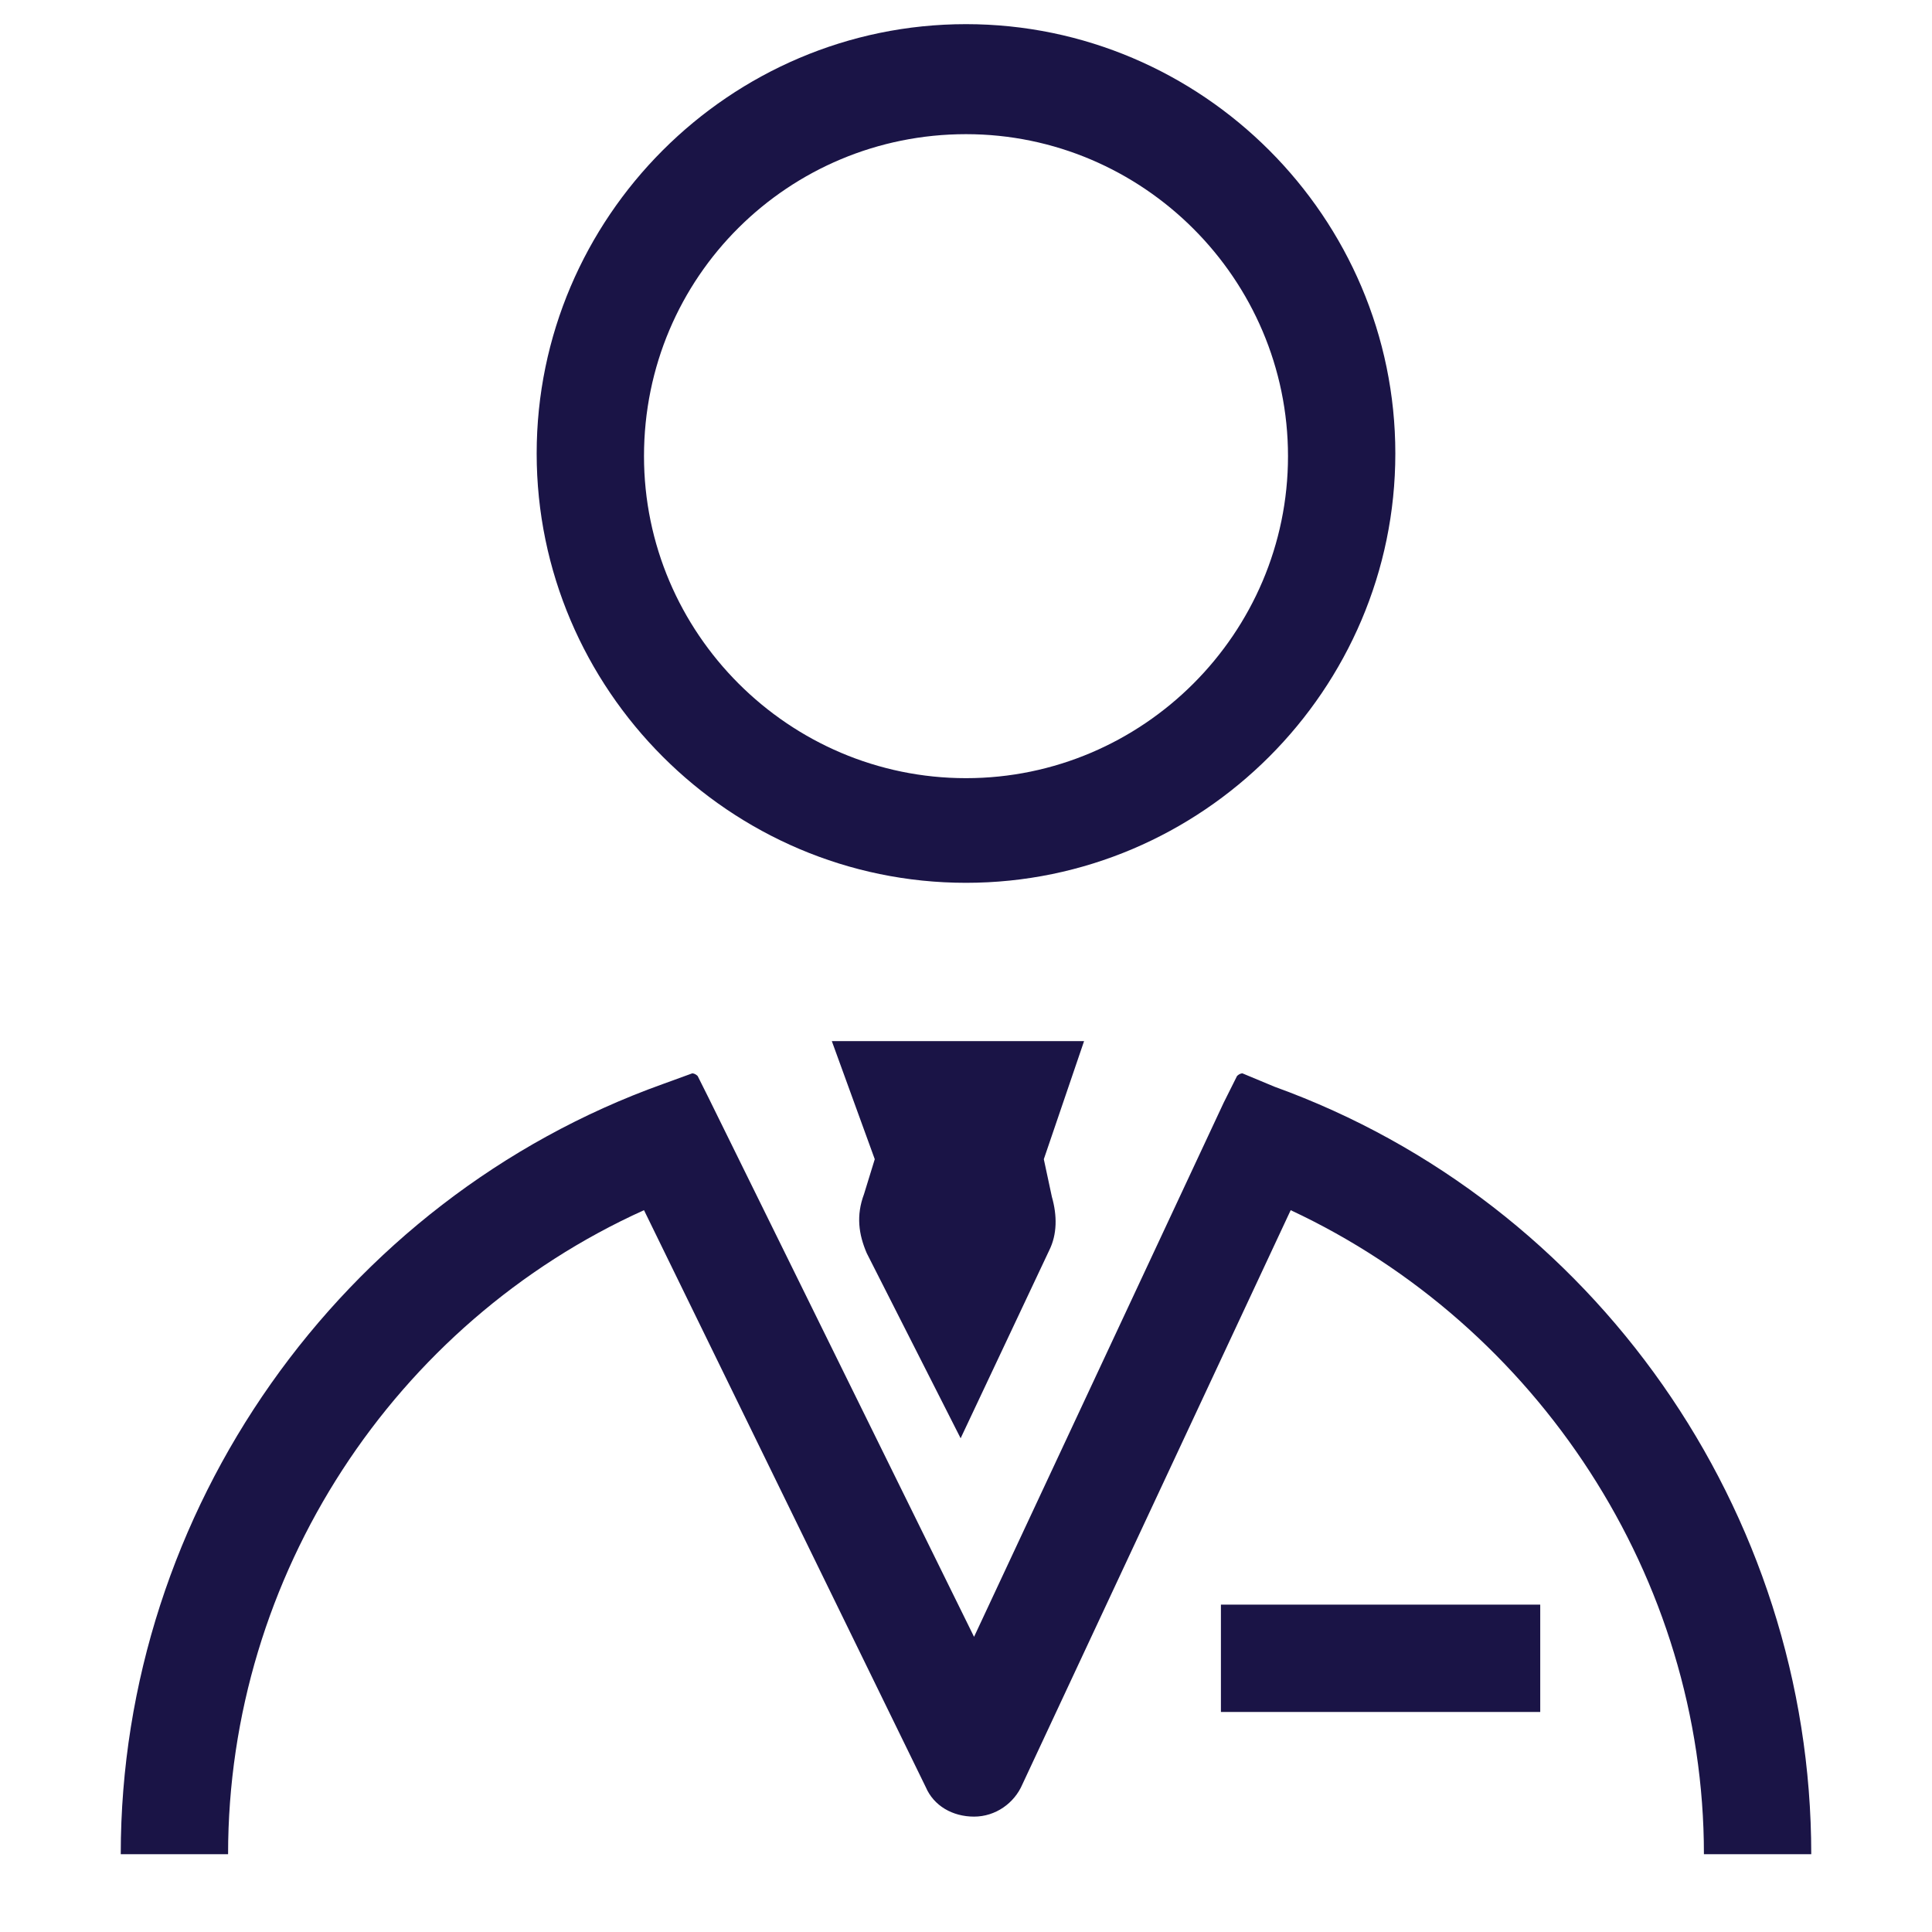
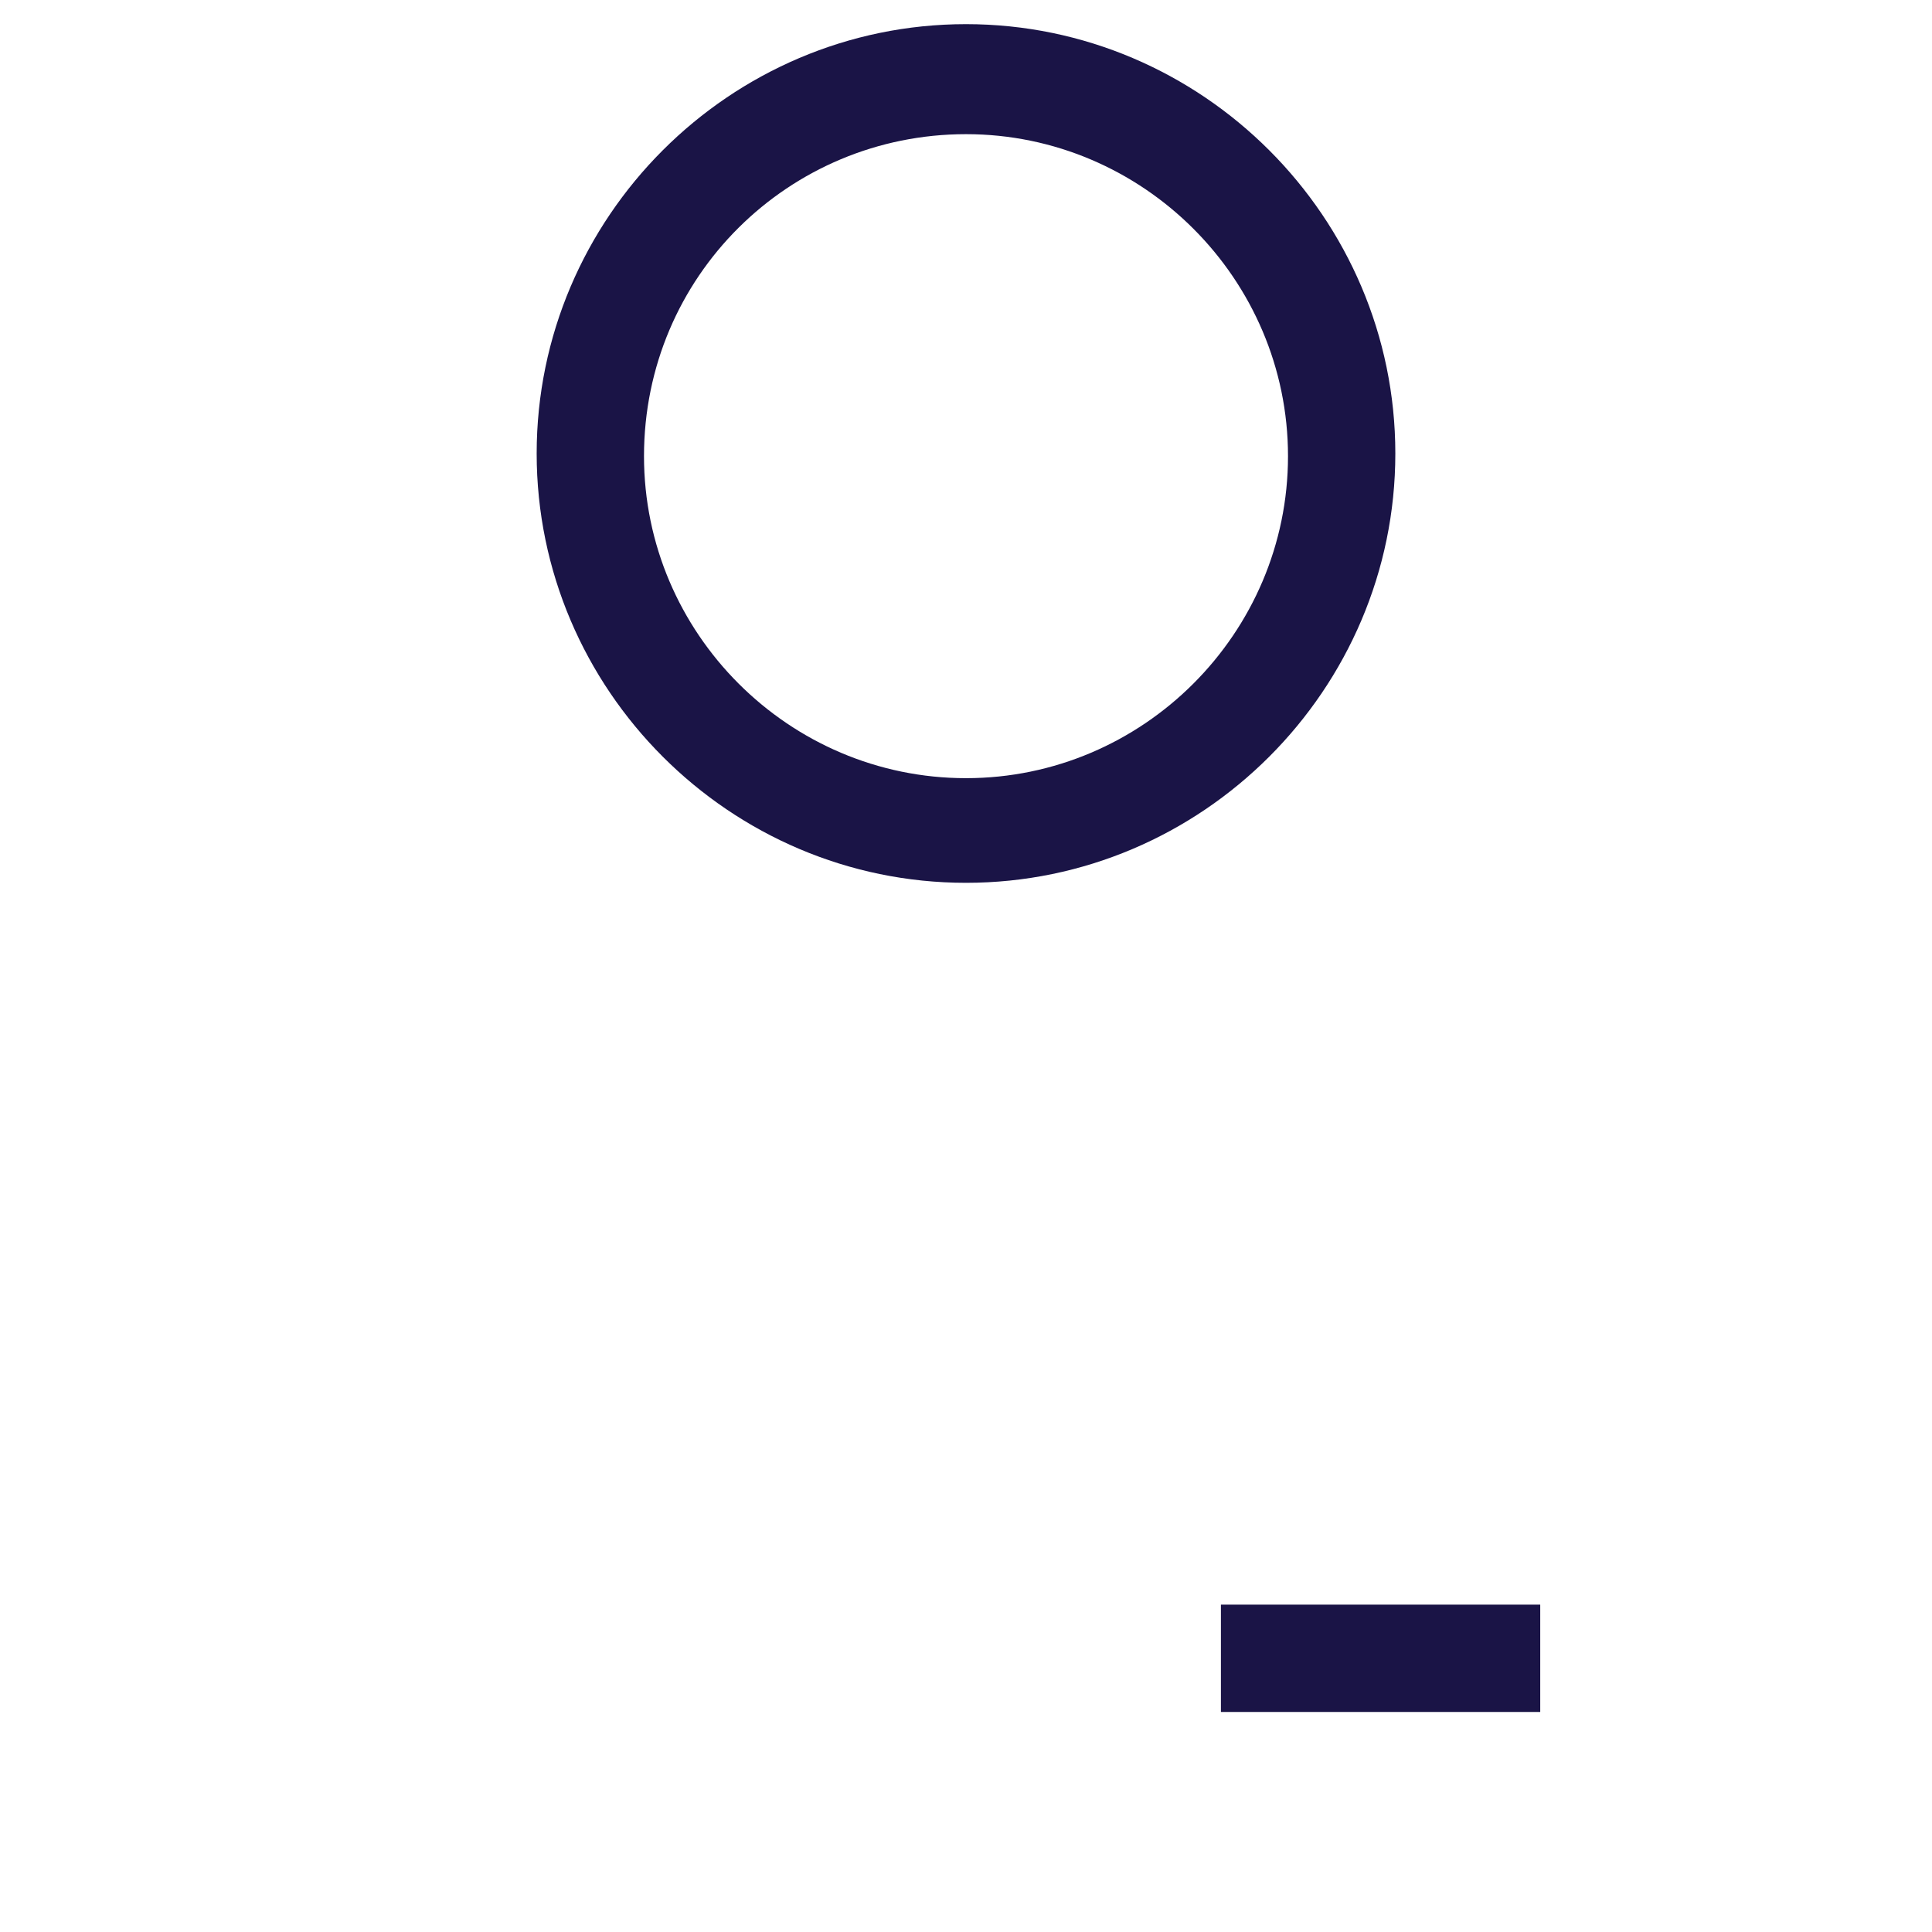
<svg xmlns="http://www.w3.org/2000/svg" id="Layer_1" x="0px" y="0px" viewBox="0 0 72 72" style="enable-background:new 0 0 72 72;" xml:space="preserve">
  <style type="text/css"> .st0{fill:#1A1446;} </style>
  <g>
    <g>
      <g>
-         <path class="st0" d="M32.3,46.7l3.5,6.9l3.3-7c0.3-0.6,0.3-1.3,0.1-2l-0.3-1.4l1.5-4.4h-9.4l1.6,4.4l-0.4,1.3 C31.9,45.3,32,46,32.3,46.7z" />
-       </g>
+         </g>
    </g>
  </g>
  <g>
    <g>
-       <path class="st0" d="M47.5,40.5L46.3,40c0,0-0.1,0-0.2,0.1l-0.5,1L36.3,61l-9.9-20.1L26,40.1C25.9,40,25.8,40,25.8,40l-1.1,0.4 C12.7,44.7,4.5,56.3,4.5,69.1h4c0-10.4,6.2-19.8,15.5-24l10.5,21.5c0.3,0.7,1,1.1,1.8,1.1c0,0,0,0,0,0c0.8,0,1.5-0.5,1.8-1.2 l10-21.4c9.2,4.3,15.4,13.7,15.4,24h4C67.5,56.3,59.4,44.8,47.5,40.5z" />
      <rect x="45.5" y="59.8" class="st0" width="11.9" height="4" />
      <path class="st0" d="M36,32.9c8.8,0,16-7.2,16-16c0-8.8-7.2-16-16-16c-8.8,0-16,7.2-16,16C20,25.7,27.2,32.9,36,32.9z M36,5 c6.6,0,12,5.4,12,12c0,6.6-5.4,12-12,12c-6.6,0-12-5.4-12-12C24,10.3,29.4,5,36,5z" />
    </g>
  </g>
</svg>